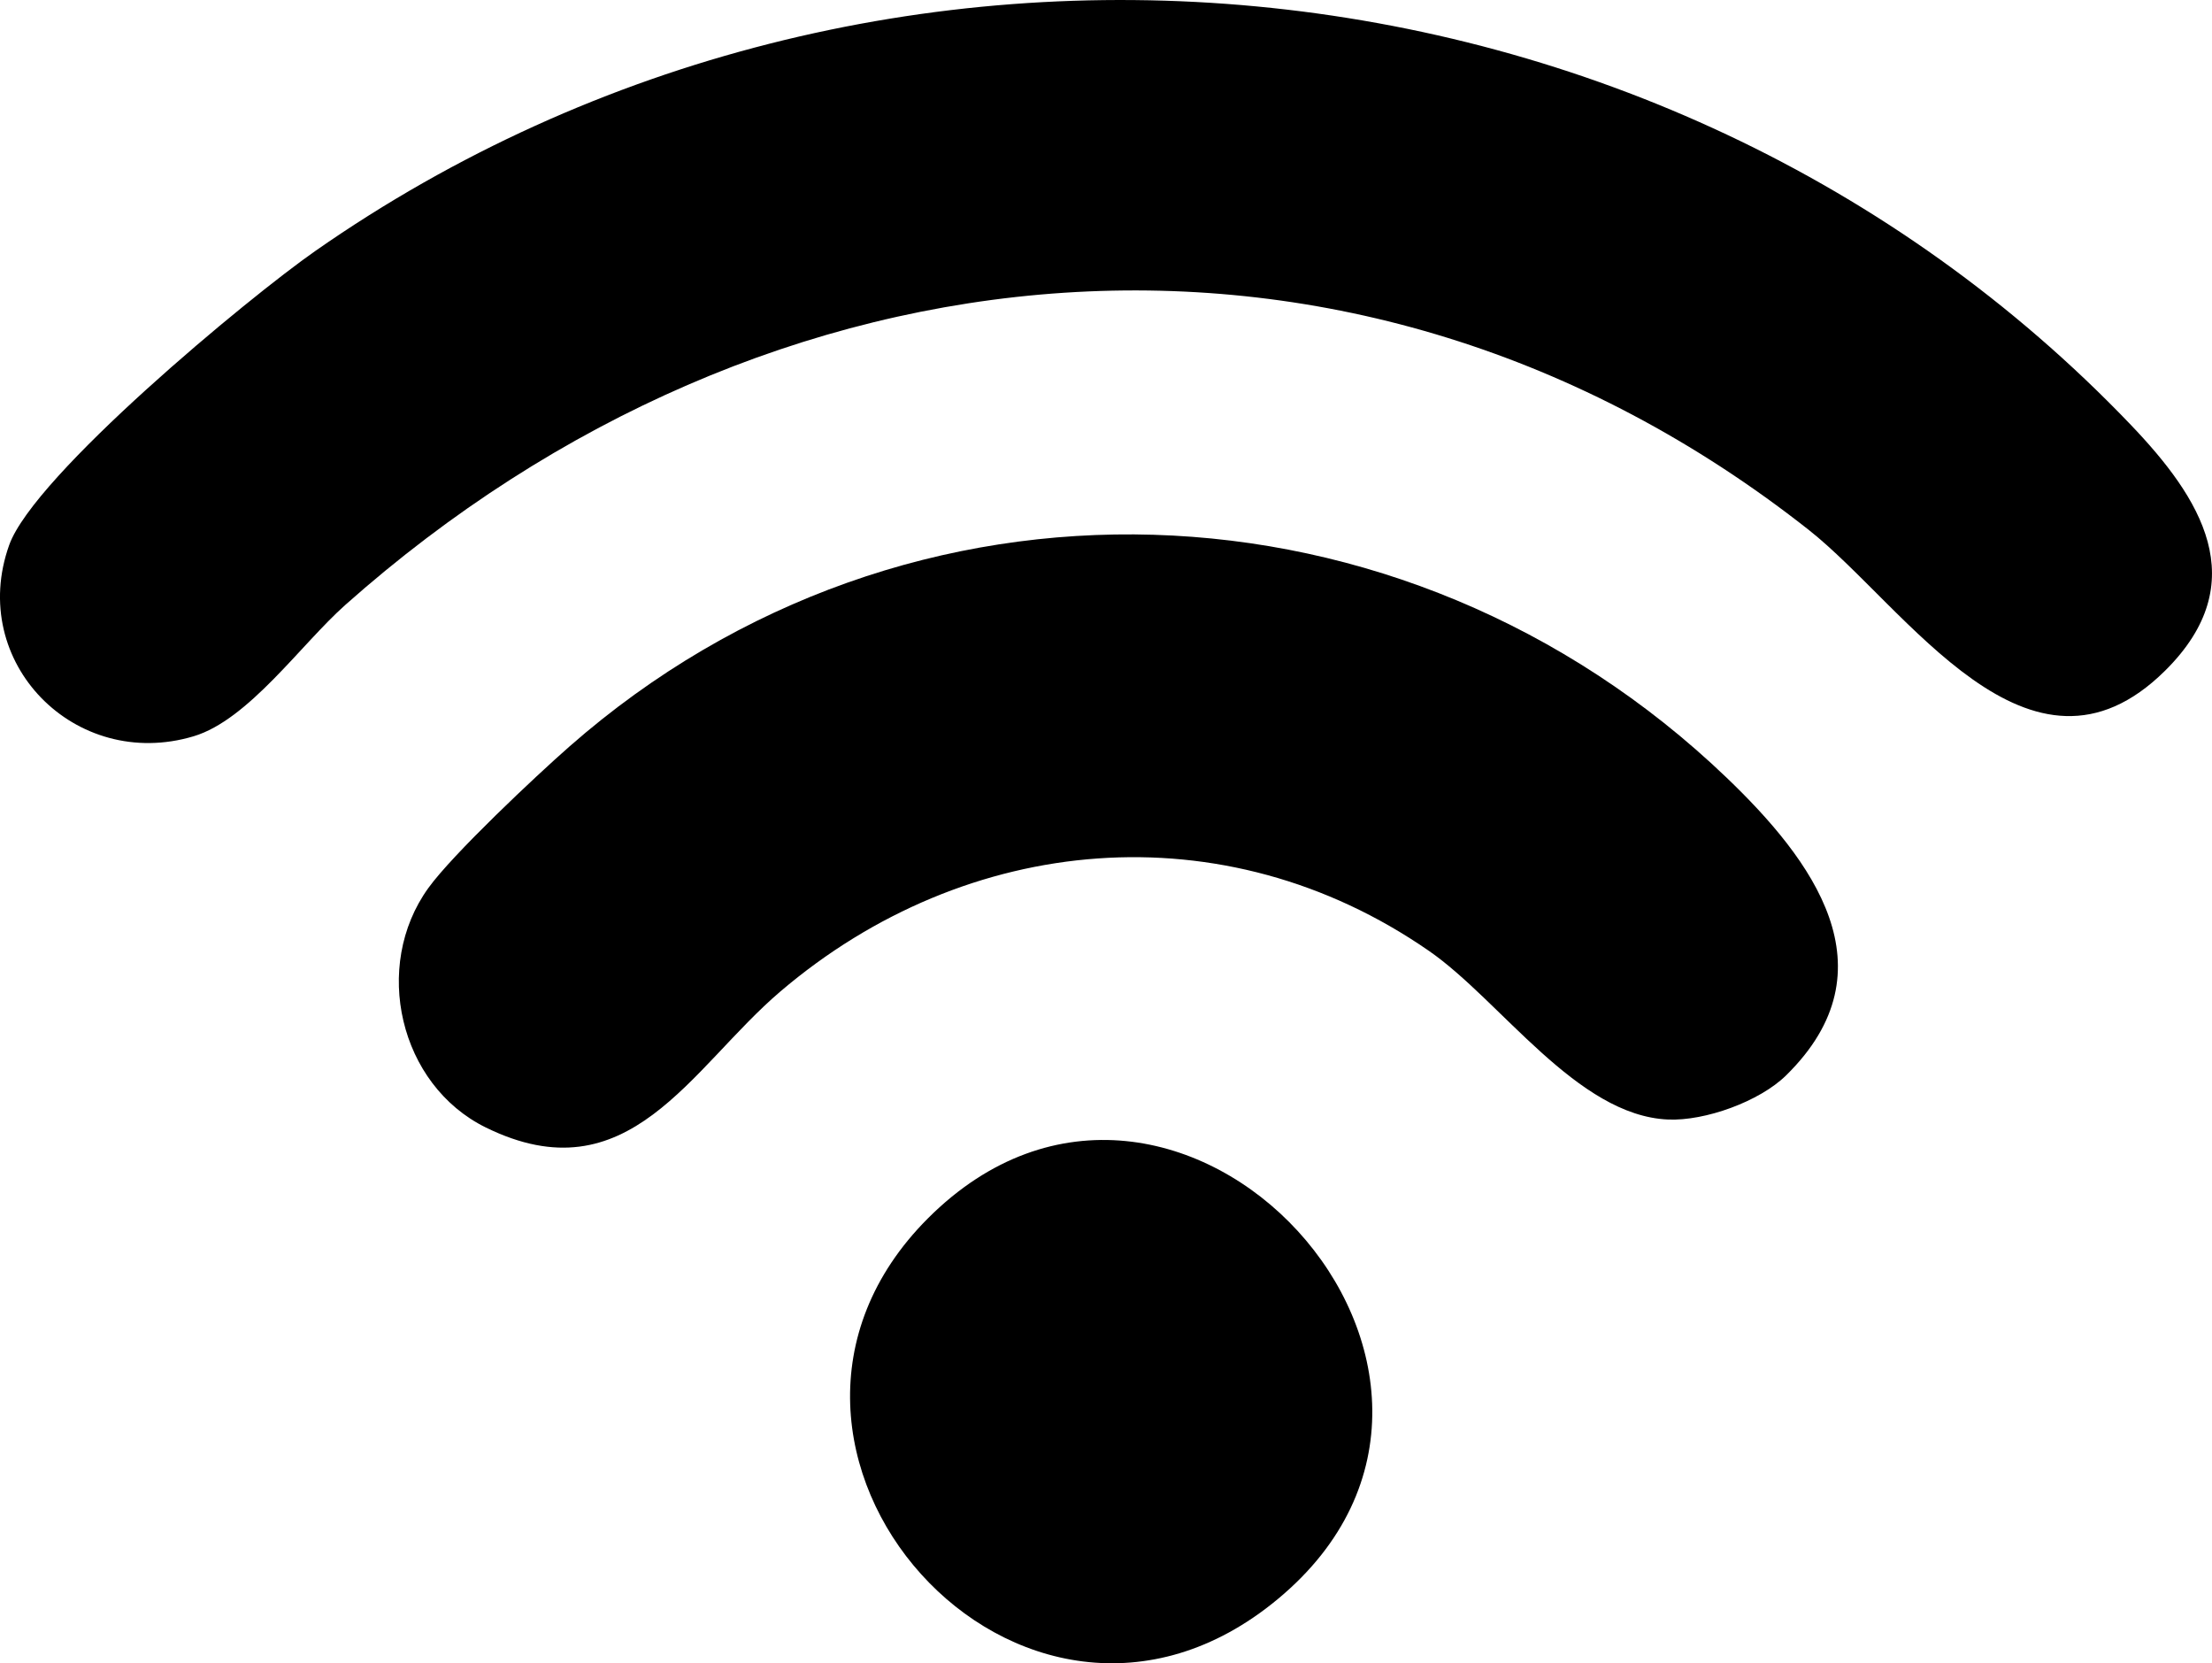
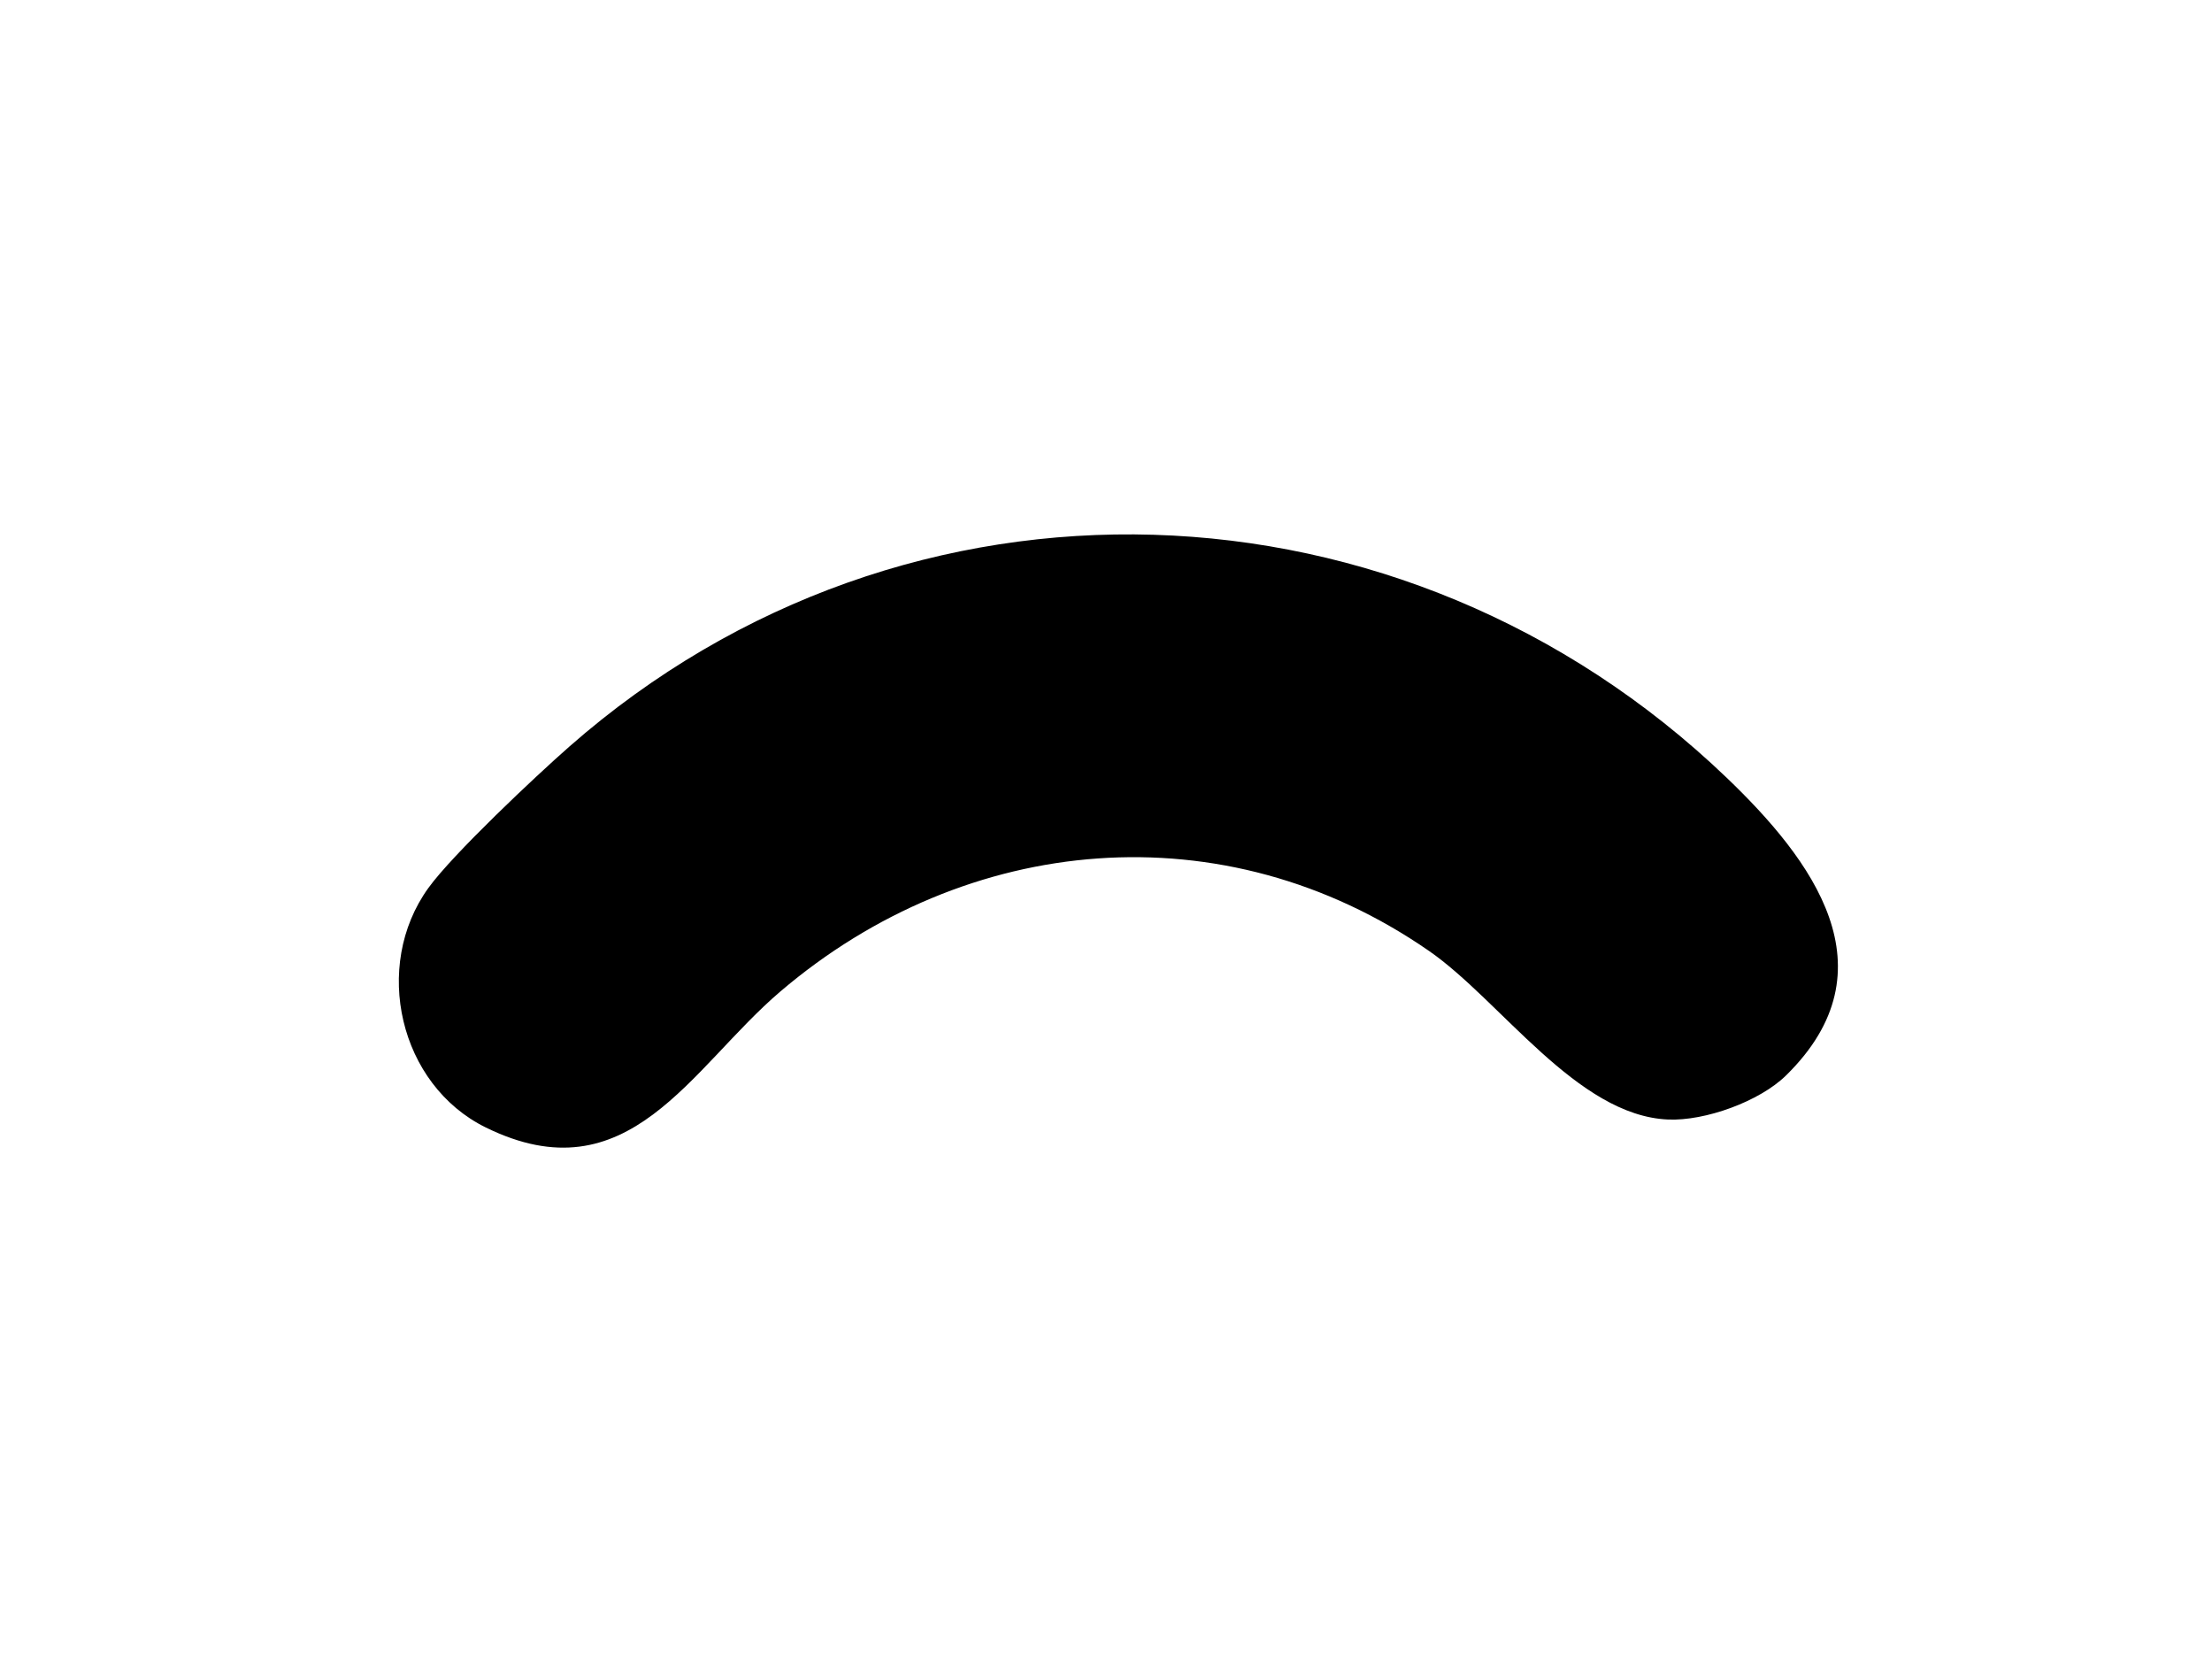
<svg xmlns="http://www.w3.org/2000/svg" id="Ebene_2" viewBox="0 0 648.49 487.48">
  <g id="Ebene_1-2">
-     <path d="M624.71,124.54c20.37,21.3,36.33,46.03,10,72.06-39.7,39.24-75.92-18.81-104.5-41.34-133.24-104.97-305.59-87.61-428.97,22.03-13.03,11.58-28.35,33.67-44.47,38.5-34.7,10.39-66.36-21.66-54.07-56.06,7.29-20.4,69.97-72.39,89.83-86.24C256.74-41.04,486.54-19.95,624.71,124.54Z" />
    <path d="M523.61,315.2c-7.79,7.64-23.74,13.39-34.6,12.92-26.7-1.15-49.01-34.84-70.12-49.45-60-41.52-135.49-34.63-190.12,11.93-26.31,22.42-44.47,60.45-86.37,39.84-25.36-12.48-33.35-47.26-16.83-70.16,7.15-9.92,31.41-32.75,41.43-41.54,99-86.86,244.45-81.53,339.14,9.14,25.09,24.02,49.32,56.09,17.47,87.32Z" />
-     <path d="M272.02,357.1c73.07-73.13,181.94,45.8,102.54,111.61-75.08,62.24-169.47-44.62-102.54-111.61Z" />
  </g>
</svg>